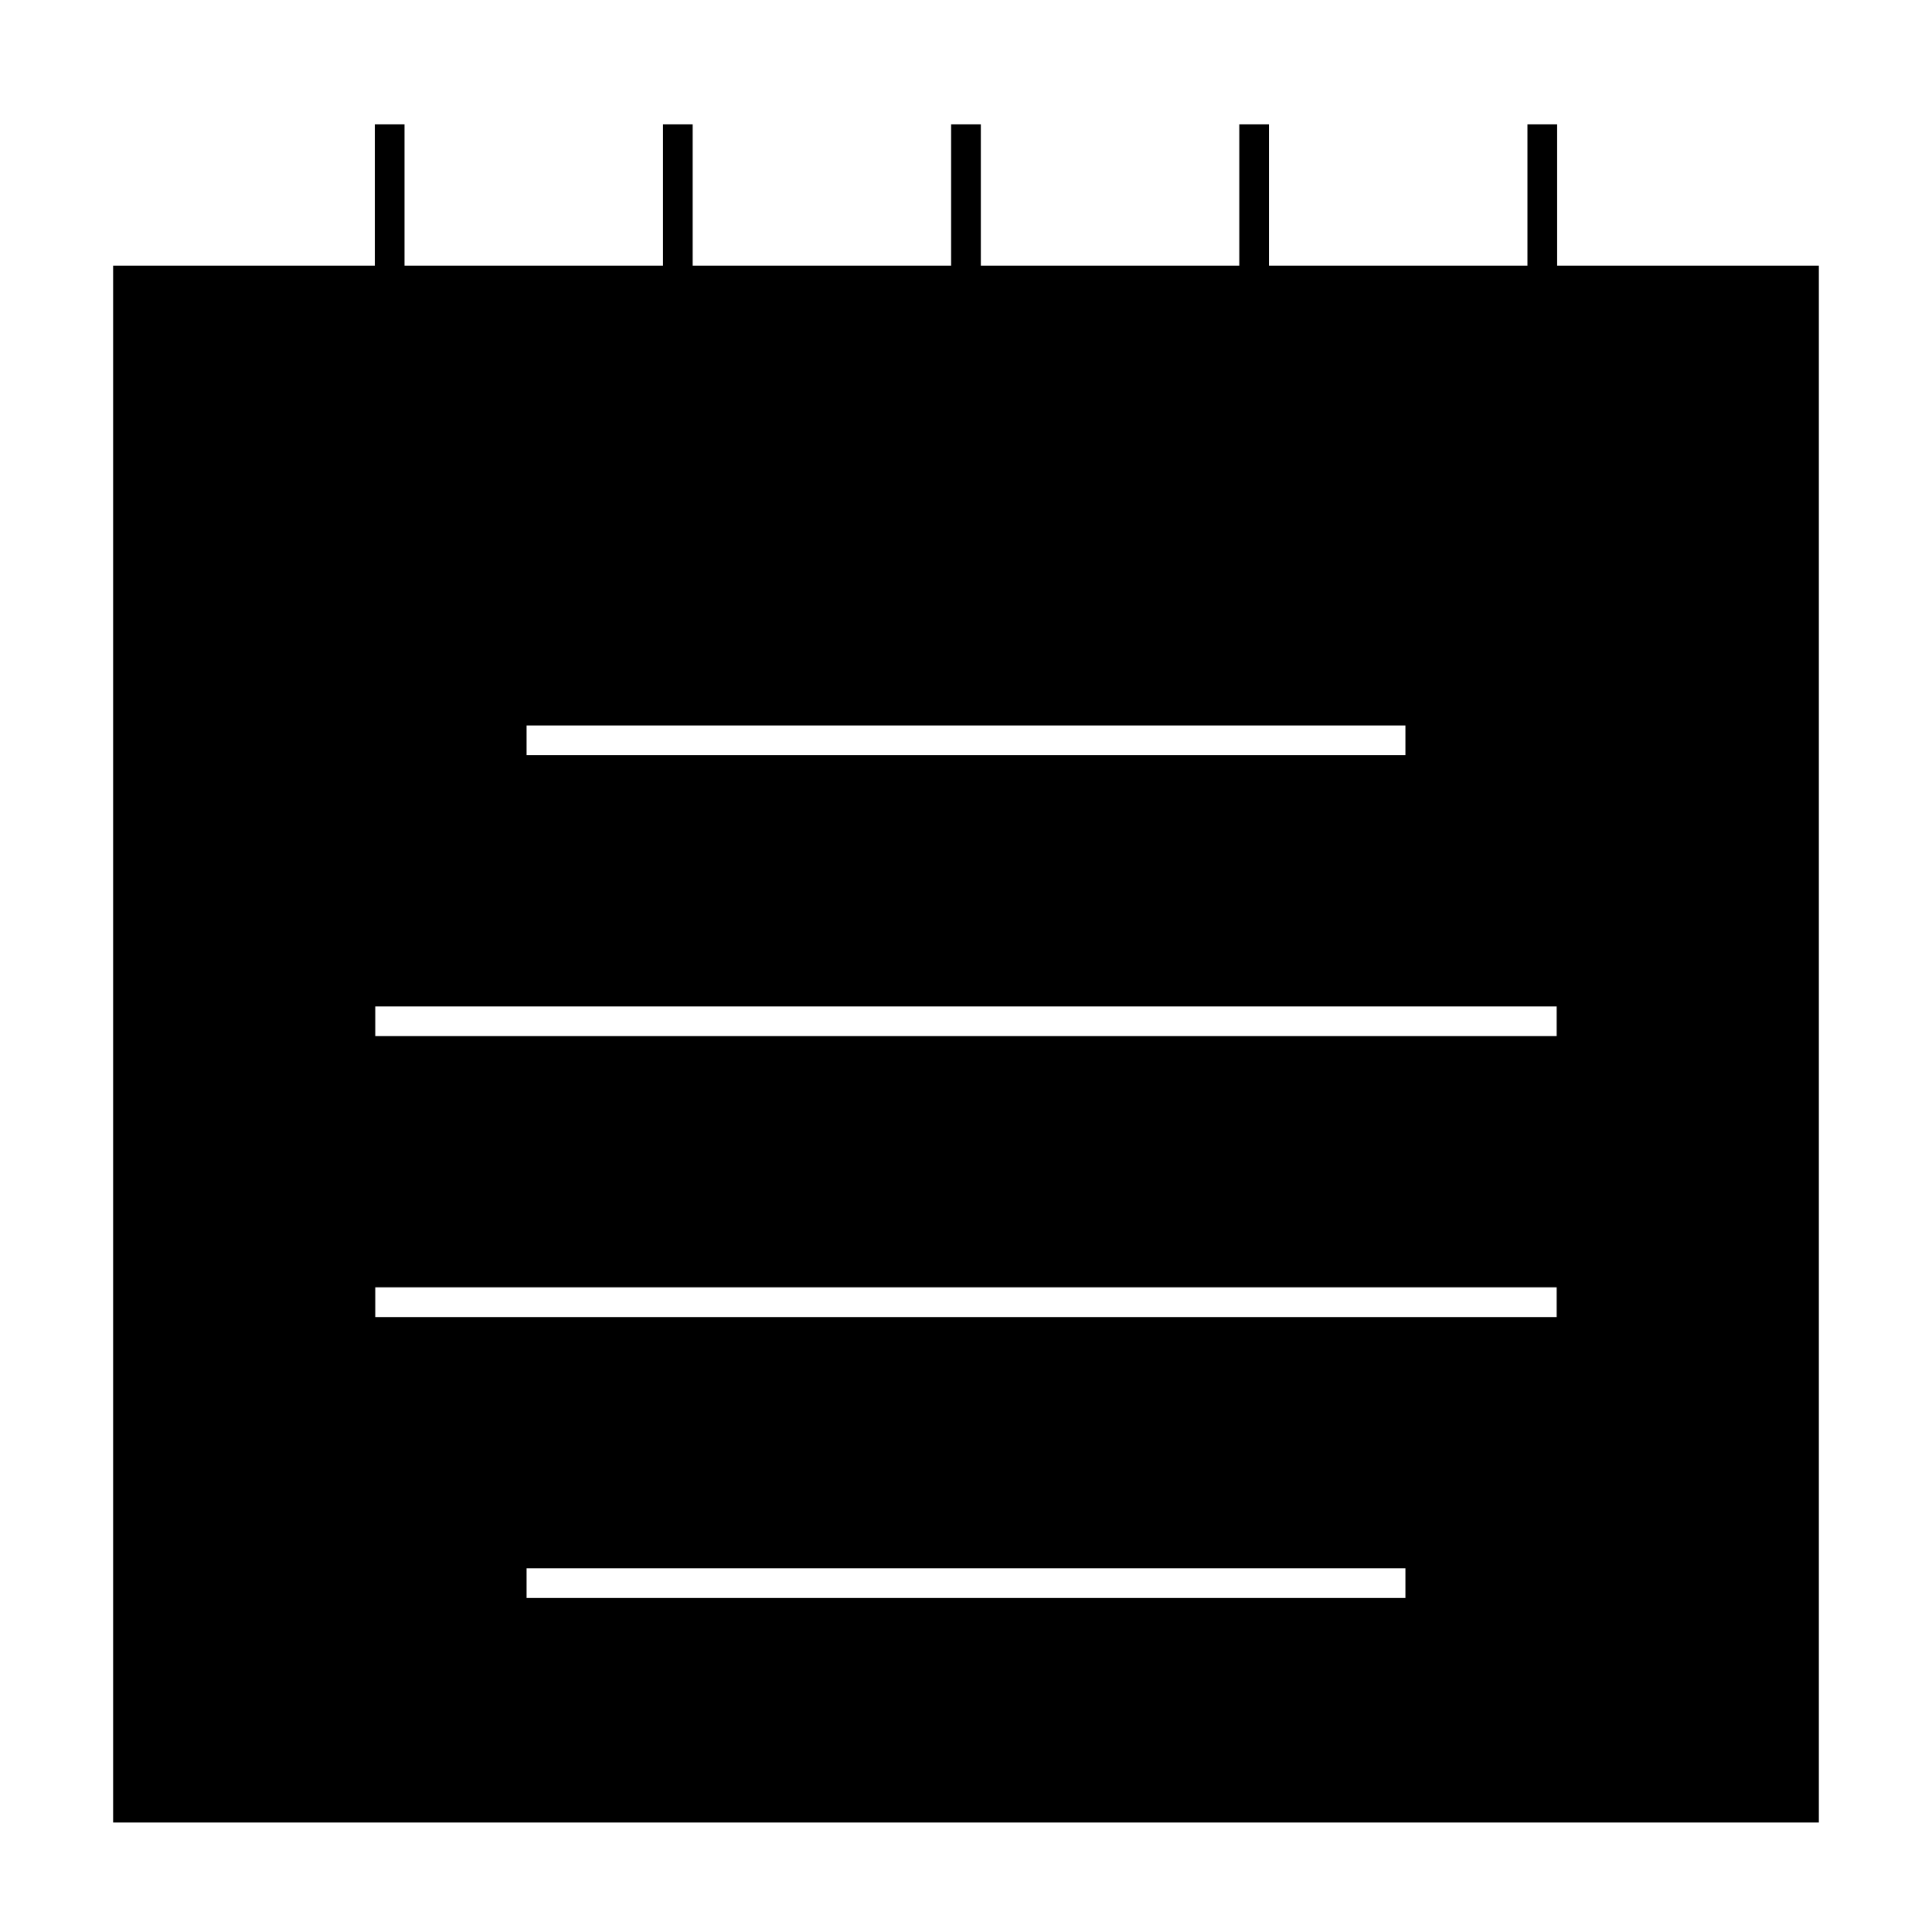
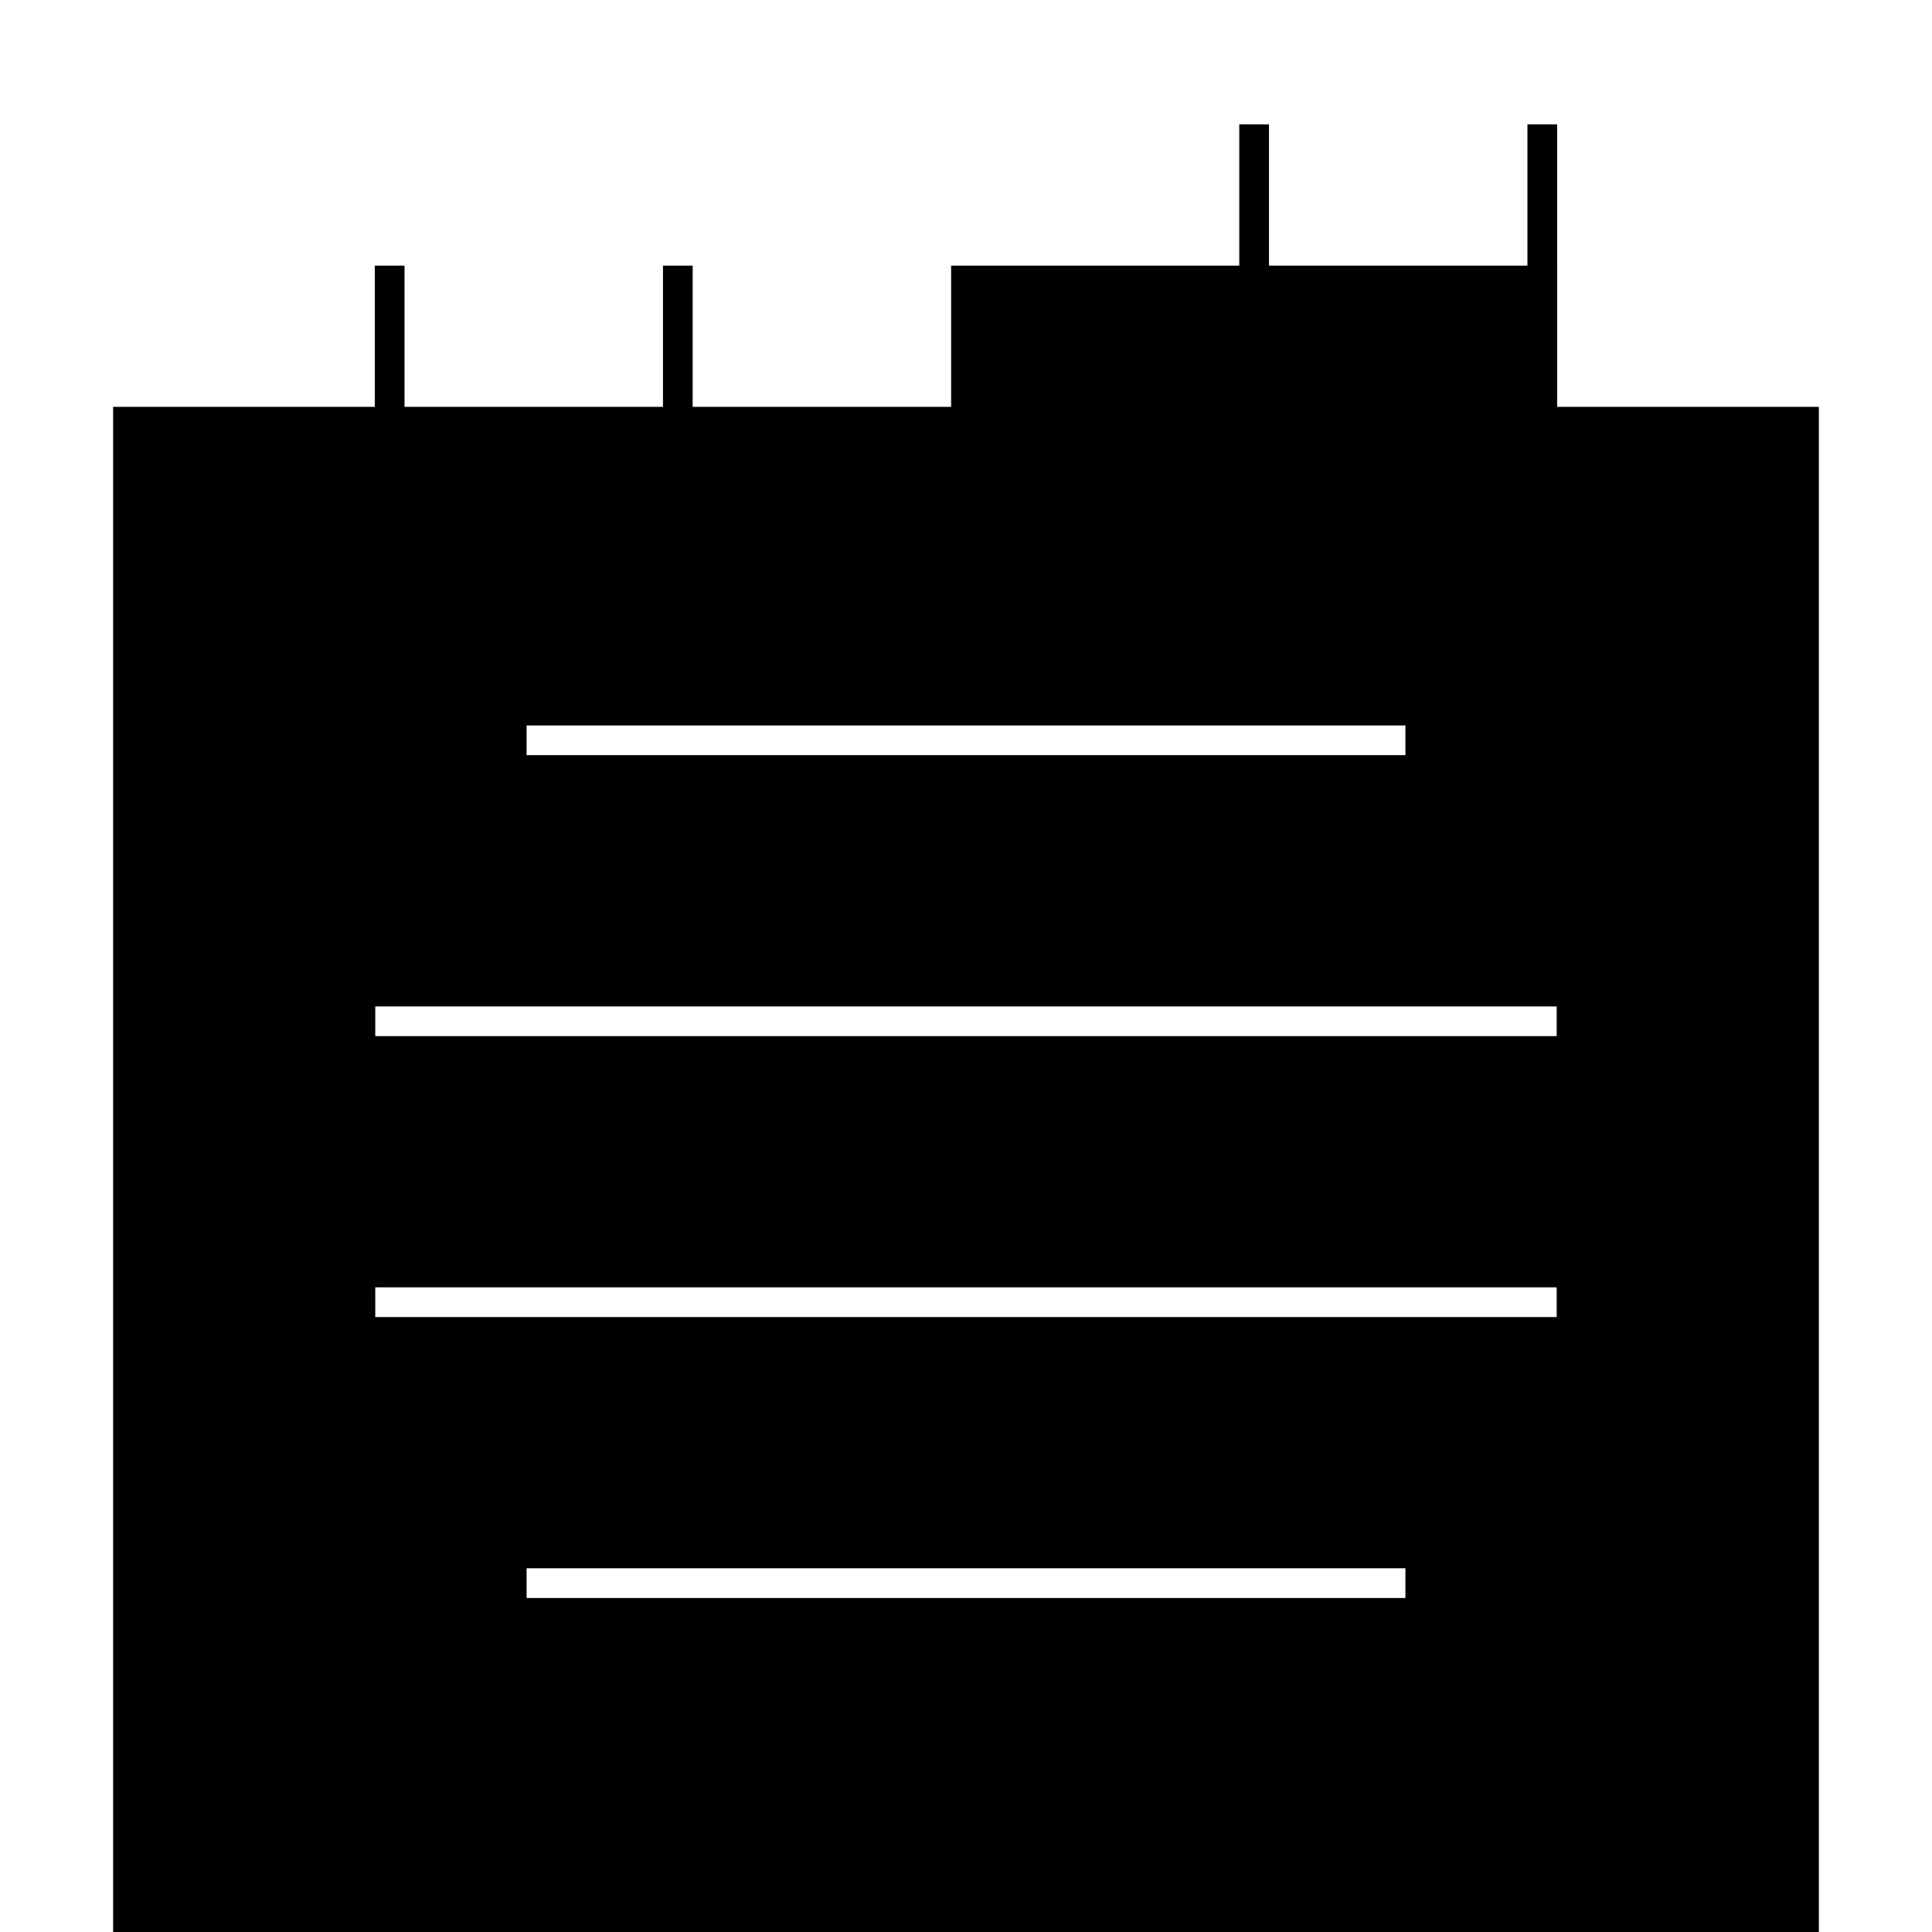
<svg xmlns="http://www.w3.org/2000/svg" fill="#000000" width="800px" height="800px" version="1.1" viewBox="144 144 512 512">
-   <path d="m556.66 176.96h-7.871v37.43h-68.496v-37.43h-7.871v37.43h-68.492v-37.43h-7.871v37.43h-68.492v-37.43h-7.871v37.43h-68.492v-37.43h-7.871v37.43h-69.355v412.59h452.04v-412.59h-69.355zm-273.11 159.29h232.9v7.871h-232.9zm232.89 231.23h-232.89v-7.871h232.9v7.871zm40.098-74.453h-313.09v-7.871h313.09zm0-74.445h-313.09v-7.871h313.09z" />
+   <path d="m556.66 176.96h-7.871v37.43h-68.496v-37.43h-7.871v37.43h-68.492h-7.871v37.43h-68.492v-37.43h-7.871v37.43h-68.492v-37.43h-7.871v37.43h-69.355v412.59h452.04v-412.59h-69.355zm-273.11 159.29h232.9v7.871h-232.9zm232.89 231.23h-232.89v-7.871h232.9v7.871zm40.098-74.453h-313.09v-7.871h313.09zm0-74.445h-313.09v-7.871h313.09z" />
</svg>